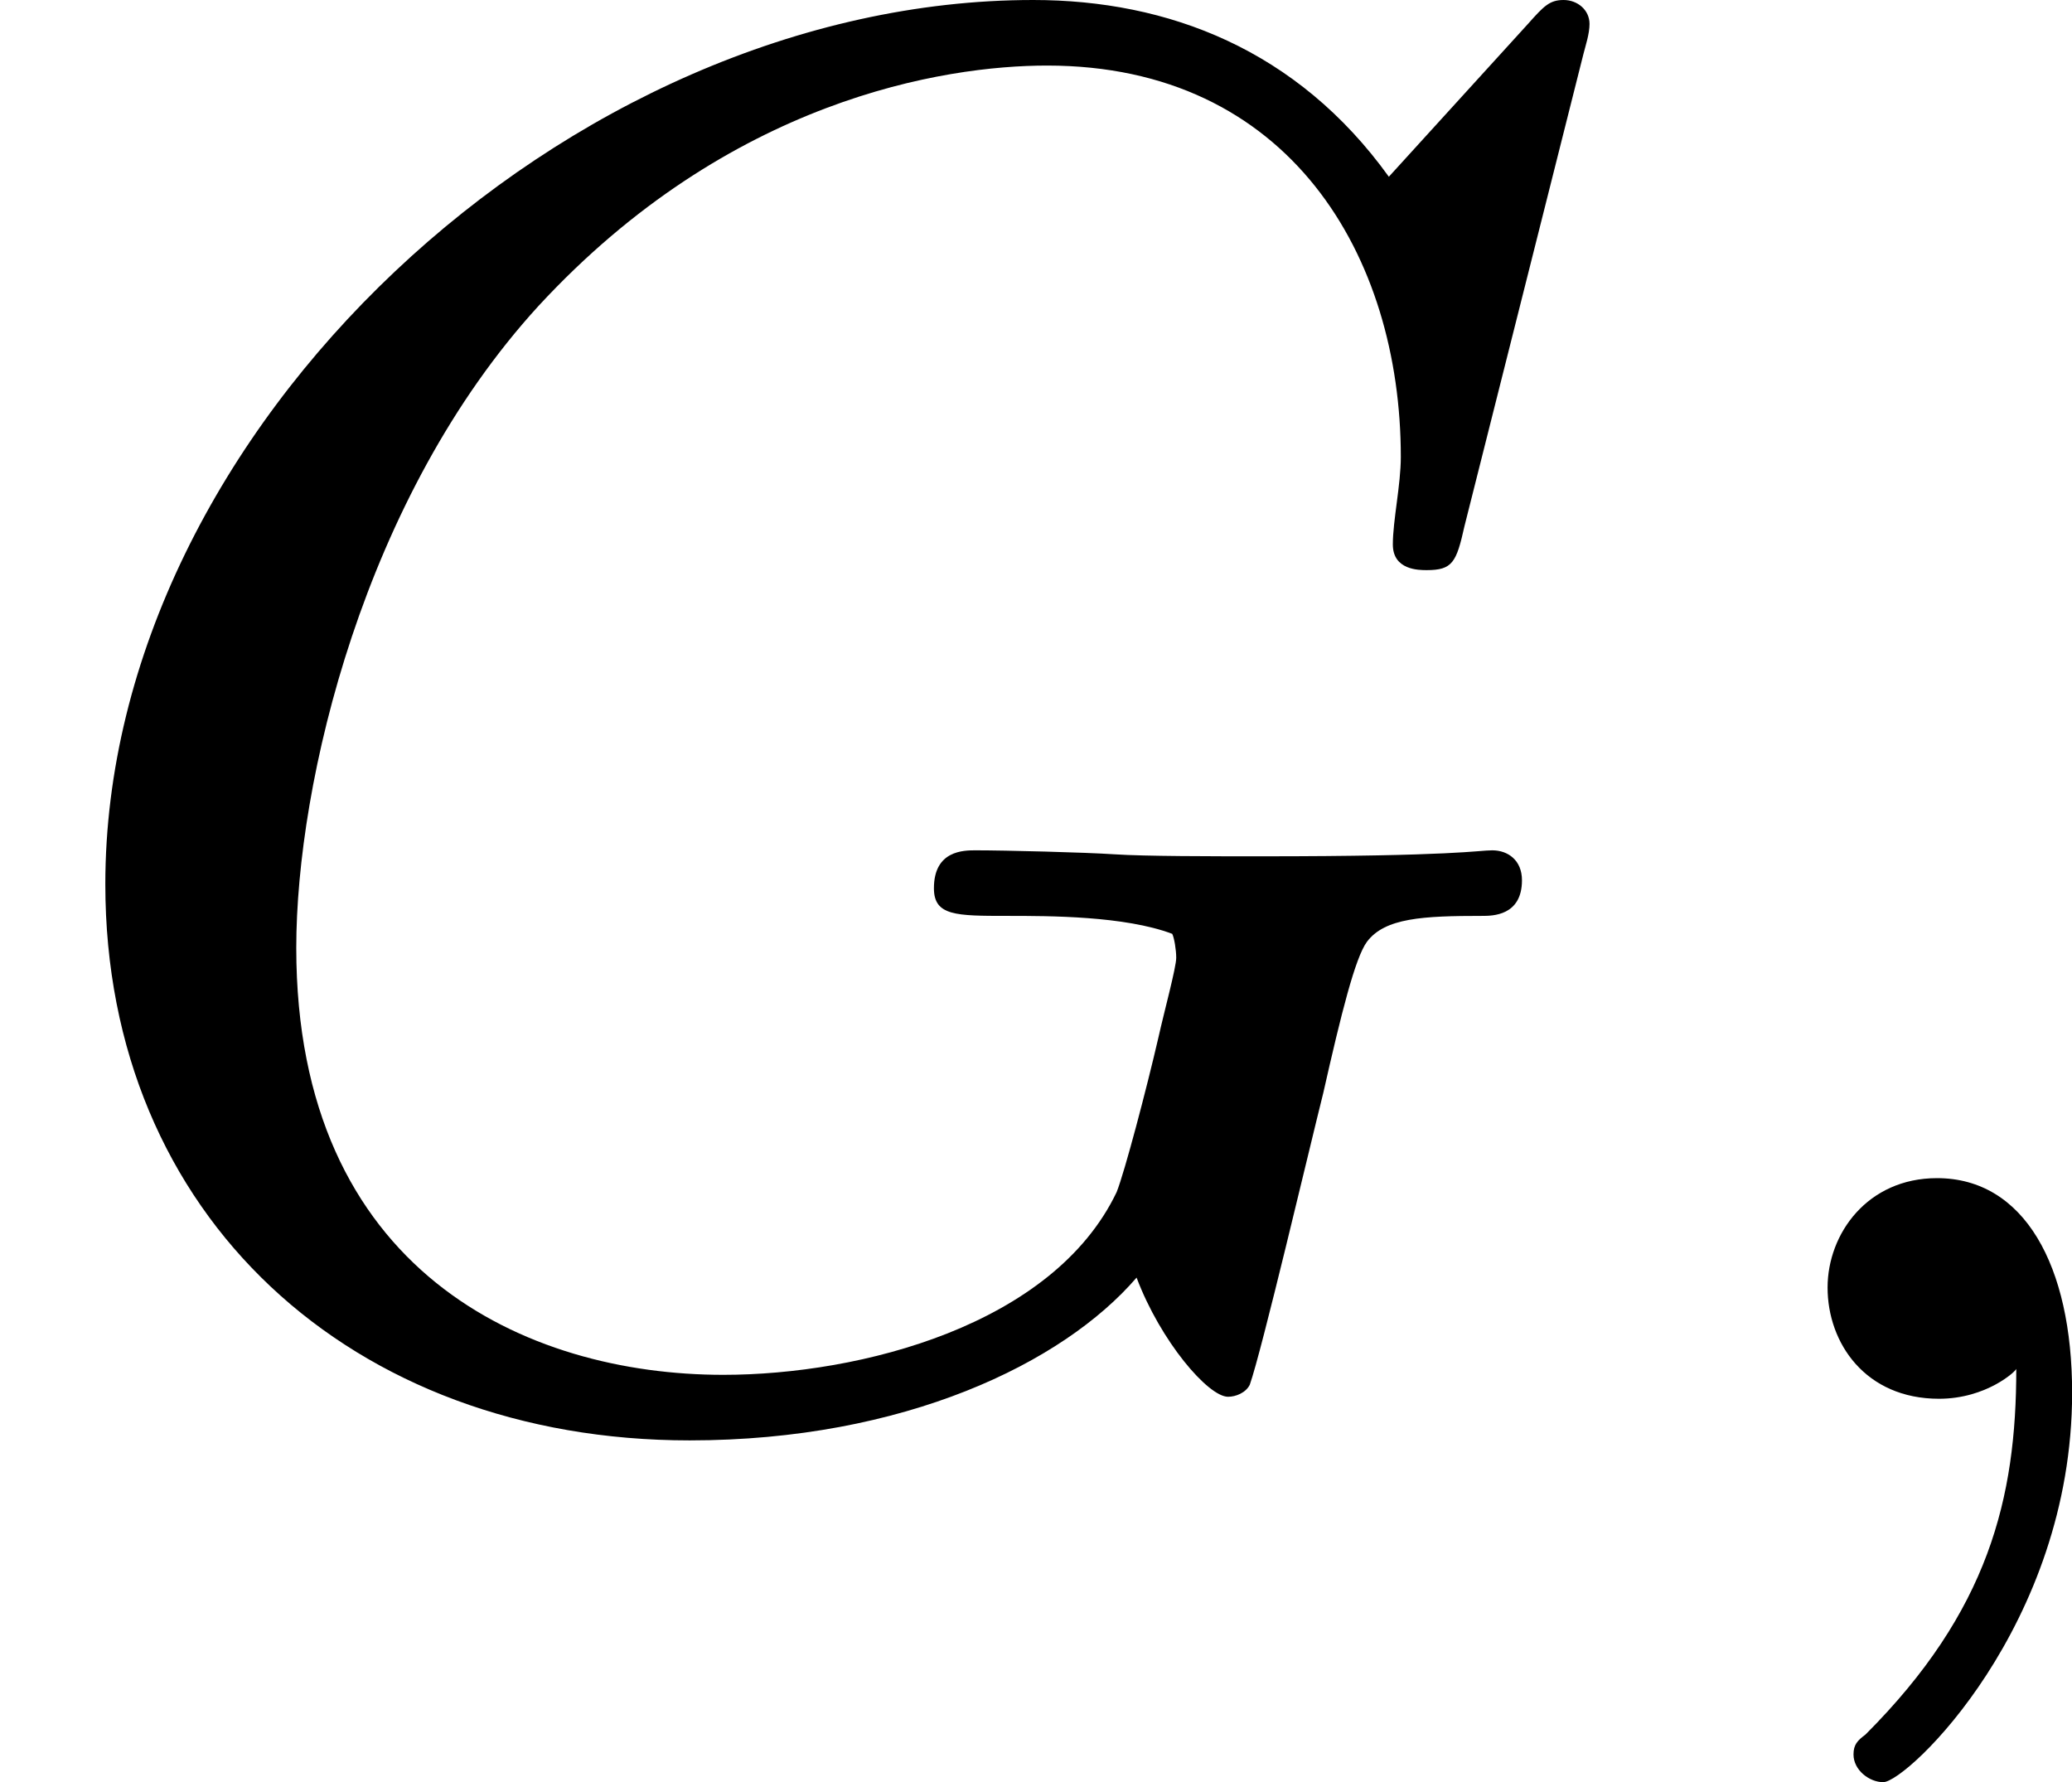
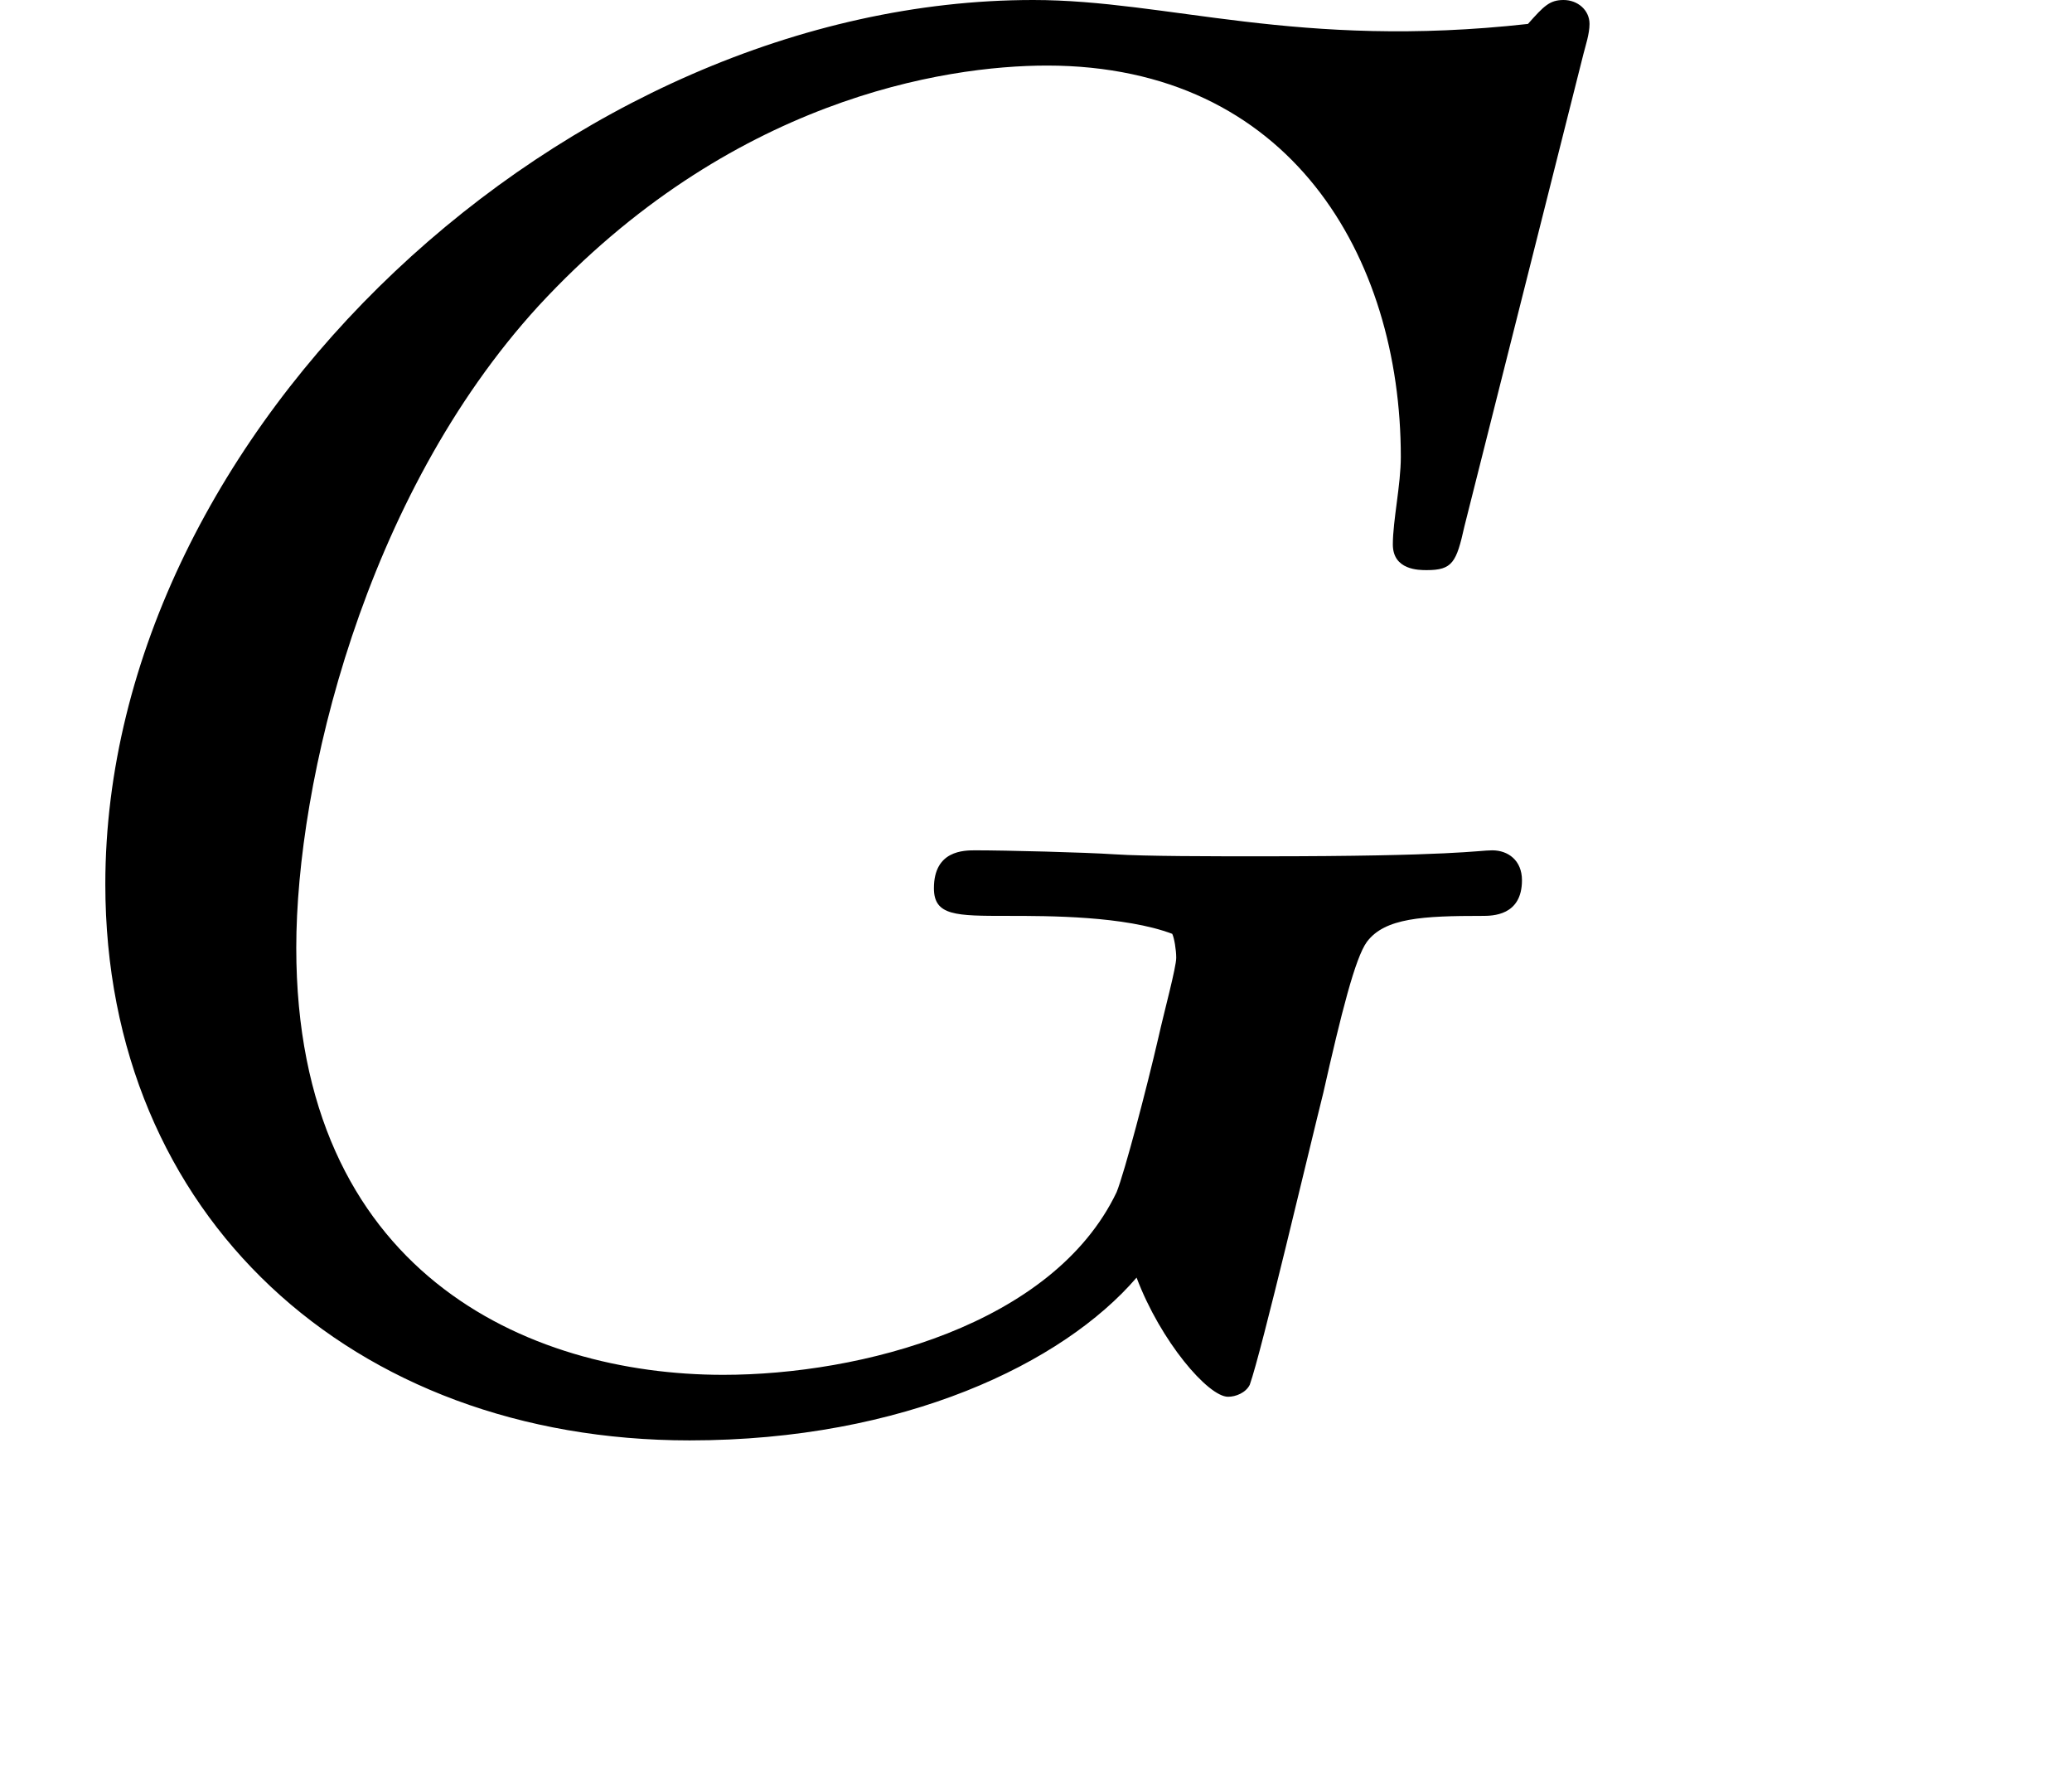
<svg xmlns="http://www.w3.org/2000/svg" xmlns:xlink="http://www.w3.org/1999/xlink" version="1.1" width="16.624pt" height="14.298pt" viewBox="432.023 855.102 16.624 14.298">
  <defs>
-     <path id="g7-59" d="M1.49-.12C1.49 .399 1.379 .853 .885 1.347C.853 1.371 .837 1.387 .837 1.427C.837 1.49 .901 1.538 .956 1.538C1.052 1.538 1.714 .909 1.714-.024C1.714-.534 1.522-.885 1.172-.885C.893-.885 .733-.662 .733-.446C.733-.223 .885 0 1.18 0C1.371 0 1.49-.112 1.49-.12Z" />
-     <path id="g7-71" d="M6.352-5.396C6.36-5.428 6.376-5.475 6.376-5.515C6.376-5.571 6.328-5.611 6.272-5.611S6.193-5.587 6.129-5.515L5.571-4.902C5.204-5.412 4.686-5.611 4.144-5.611C2.279-5.611 .422-3.889 .422-2.064C.422-.733 1.411 .167 2.766 .167C3.626 .167 4.264-.143 4.559-.486C4.655-.231 4.846-.008 4.926-.008C4.957-.008 4.997-.024 5.013-.056C5.061-.191 5.252-1.004 5.308-1.227C5.38-1.546 5.436-1.769 5.483-1.833C5.555-1.929 5.707-1.937 5.946-1.937C5.986-1.937 6.105-1.937 6.105-2.08C6.105-2.16 6.049-2.2 5.986-2.2C5.93-2.2 5.834-2.176 5.061-2.176C4.862-2.176 4.591-2.176 4.471-2.184S4.033-2.2 3.913-2.2C3.866-2.2 3.746-2.2 3.746-2.048C3.746-1.937 3.834-1.937 4.041-1.937C4.208-1.937 4.511-1.937 4.702-1.865C4.71-1.849 4.718-1.801 4.718-1.769C4.718-1.73 4.67-1.554 4.647-1.451C4.599-1.243 4.511-.909 4.479-.829C4.224-.295 3.451-.096 2.901-.096C2.112-.096 1.188-.51 1.188-1.809C1.188-2.471 1.459-3.618 2.16-4.384C2.925-5.212 3.786-5.348 4.2-5.348C5.173-5.348 5.619-4.583 5.619-3.778C5.619-3.666 5.587-3.523 5.587-3.427C5.587-3.324 5.691-3.324 5.723-3.324C5.826-3.324 5.842-3.355 5.874-3.499L6.352-5.396Z" />
+     <path id="g7-71" d="M6.352-5.396C6.36-5.428 6.376-5.475 6.376-5.515C6.376-5.571 6.328-5.611 6.272-5.611S6.193-5.587 6.129-5.515C5.204-5.412 4.686-5.611 4.144-5.611C2.279-5.611 .422-3.889 .422-2.064C.422-.733 1.411 .167 2.766 .167C3.626 .167 4.264-.143 4.559-.486C4.655-.231 4.846-.008 4.926-.008C4.957-.008 4.997-.024 5.013-.056C5.061-.191 5.252-1.004 5.308-1.227C5.38-1.546 5.436-1.769 5.483-1.833C5.555-1.929 5.707-1.937 5.946-1.937C5.986-1.937 6.105-1.937 6.105-2.08C6.105-2.16 6.049-2.2 5.986-2.2C5.93-2.2 5.834-2.176 5.061-2.176C4.862-2.176 4.591-2.176 4.471-2.184S4.033-2.2 3.913-2.2C3.866-2.2 3.746-2.2 3.746-2.048C3.746-1.937 3.834-1.937 4.041-1.937C4.208-1.937 4.511-1.937 4.702-1.865C4.71-1.849 4.718-1.801 4.718-1.769C4.718-1.73 4.67-1.554 4.647-1.451C4.599-1.243 4.511-.909 4.479-.829C4.224-.295 3.451-.096 2.901-.096C2.112-.096 1.188-.51 1.188-1.809C1.188-2.471 1.459-3.618 2.16-4.384C2.925-5.212 3.786-5.348 4.2-5.348C5.173-5.348 5.619-4.583 5.619-3.778C5.619-3.666 5.587-3.523 5.587-3.427C5.587-3.324 5.691-3.324 5.723-3.324C5.826-3.324 5.842-3.355 5.874-3.499L6.352-5.396Z" />
  </defs>
  <g id="page48" transform="matrix(2 0 0 2 0 0)">
    <use x="216.012" y="433.162" xlink:href="#g7-71" />
    <use x="222.61" y="433.162" xlink:href="#g7-59" />
  </g>
</svg>